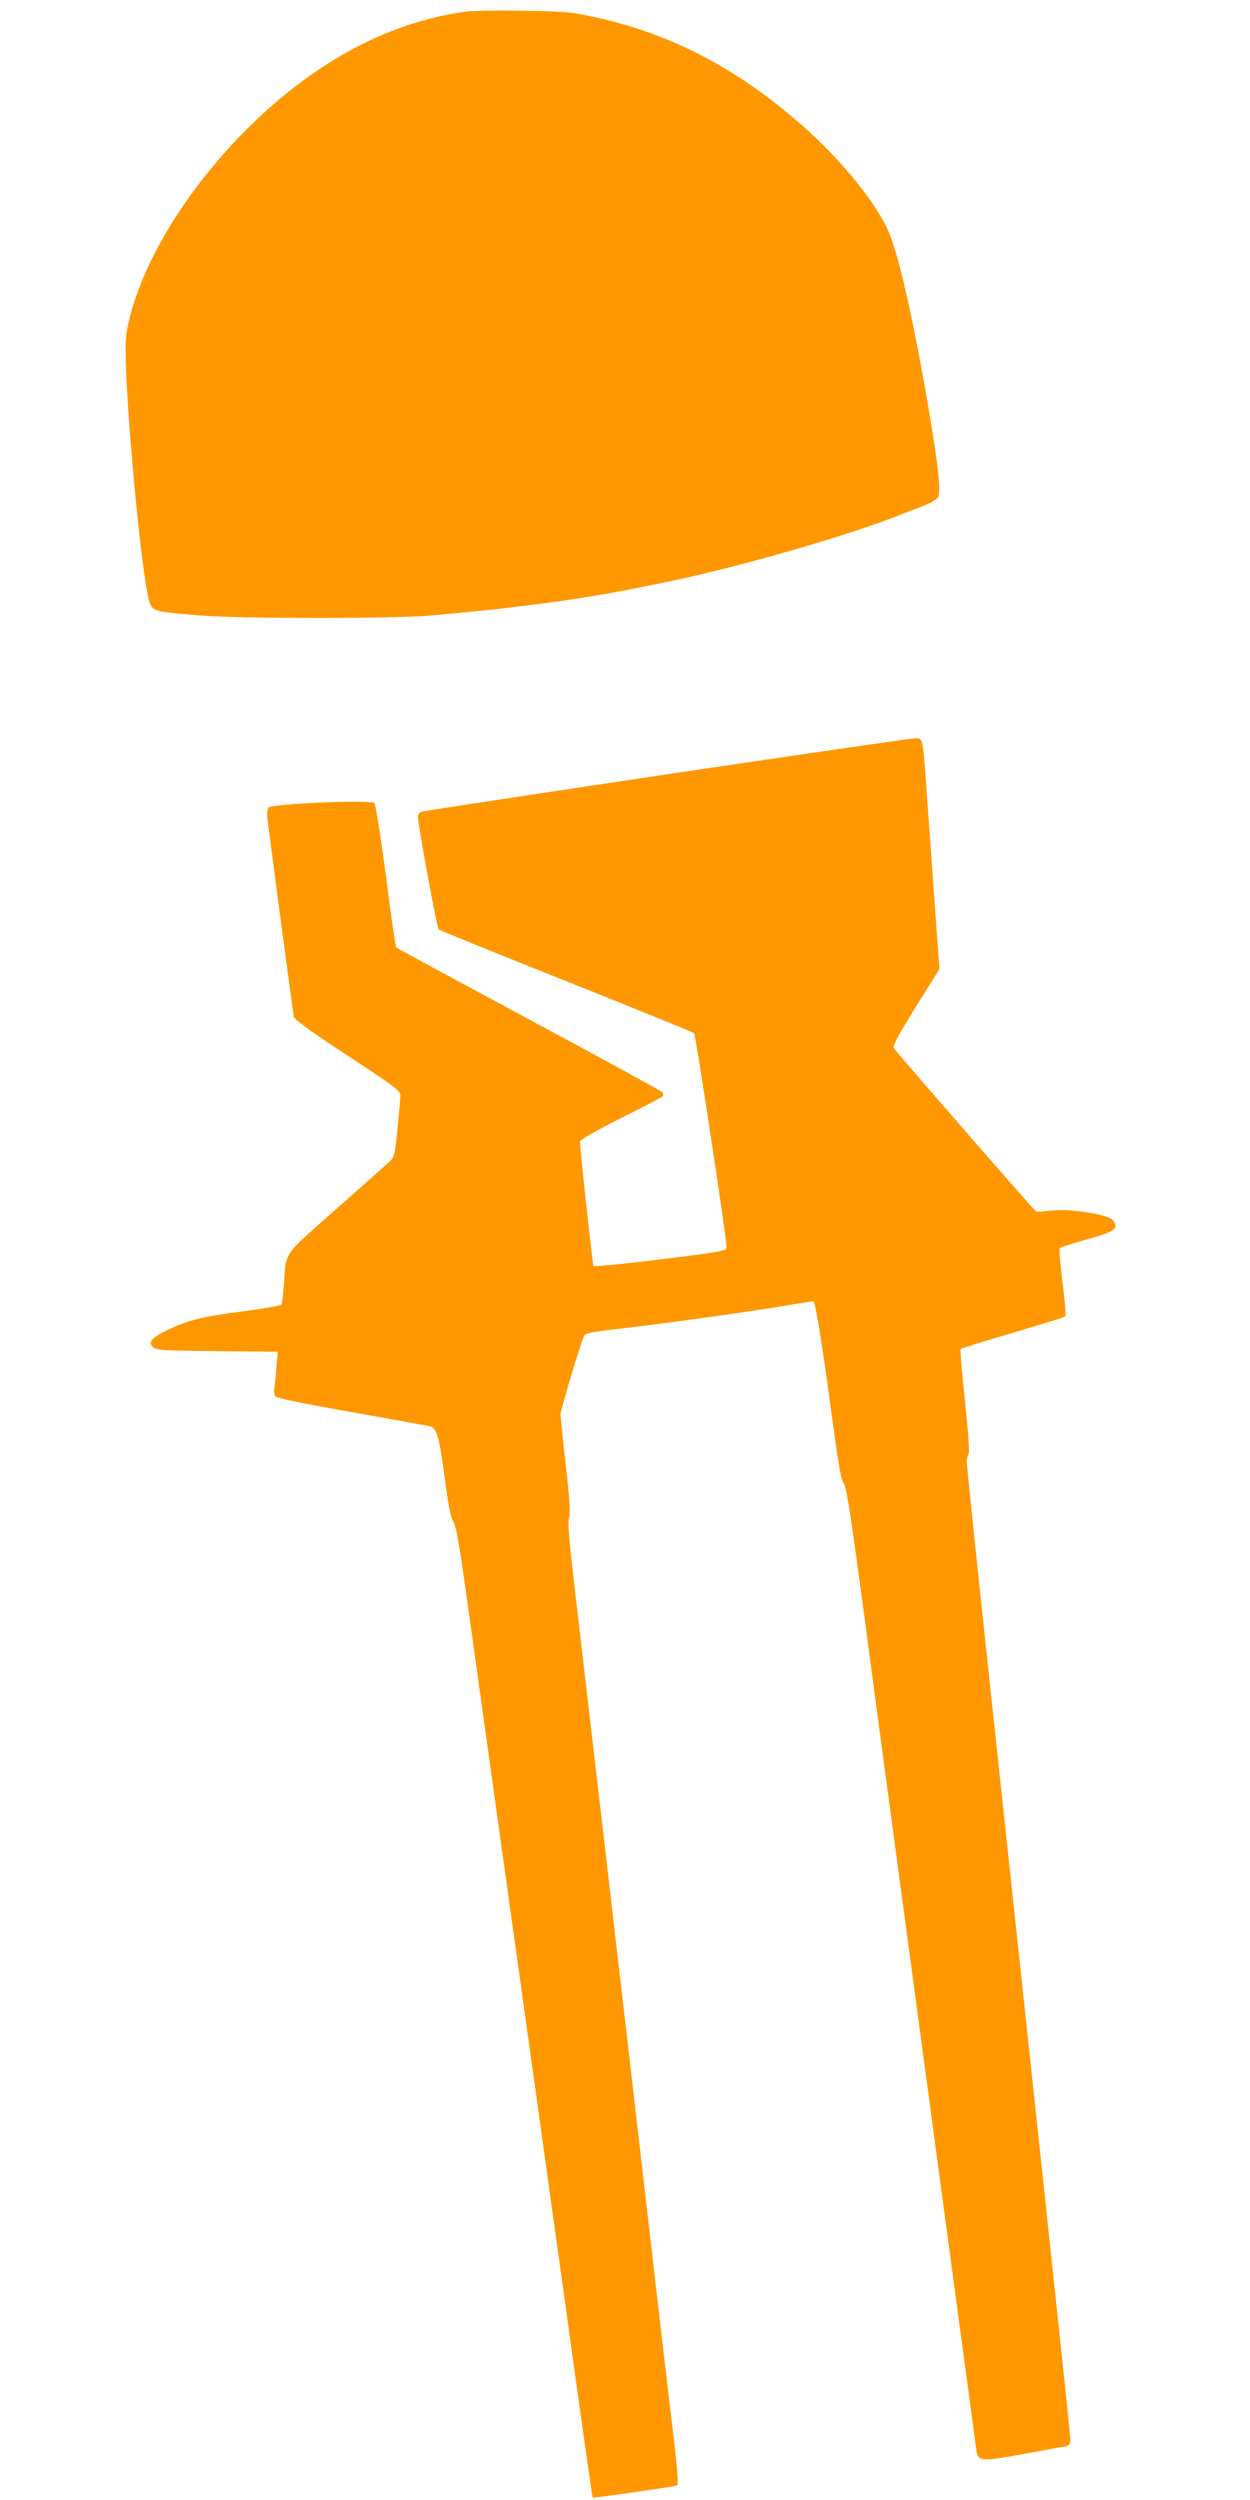
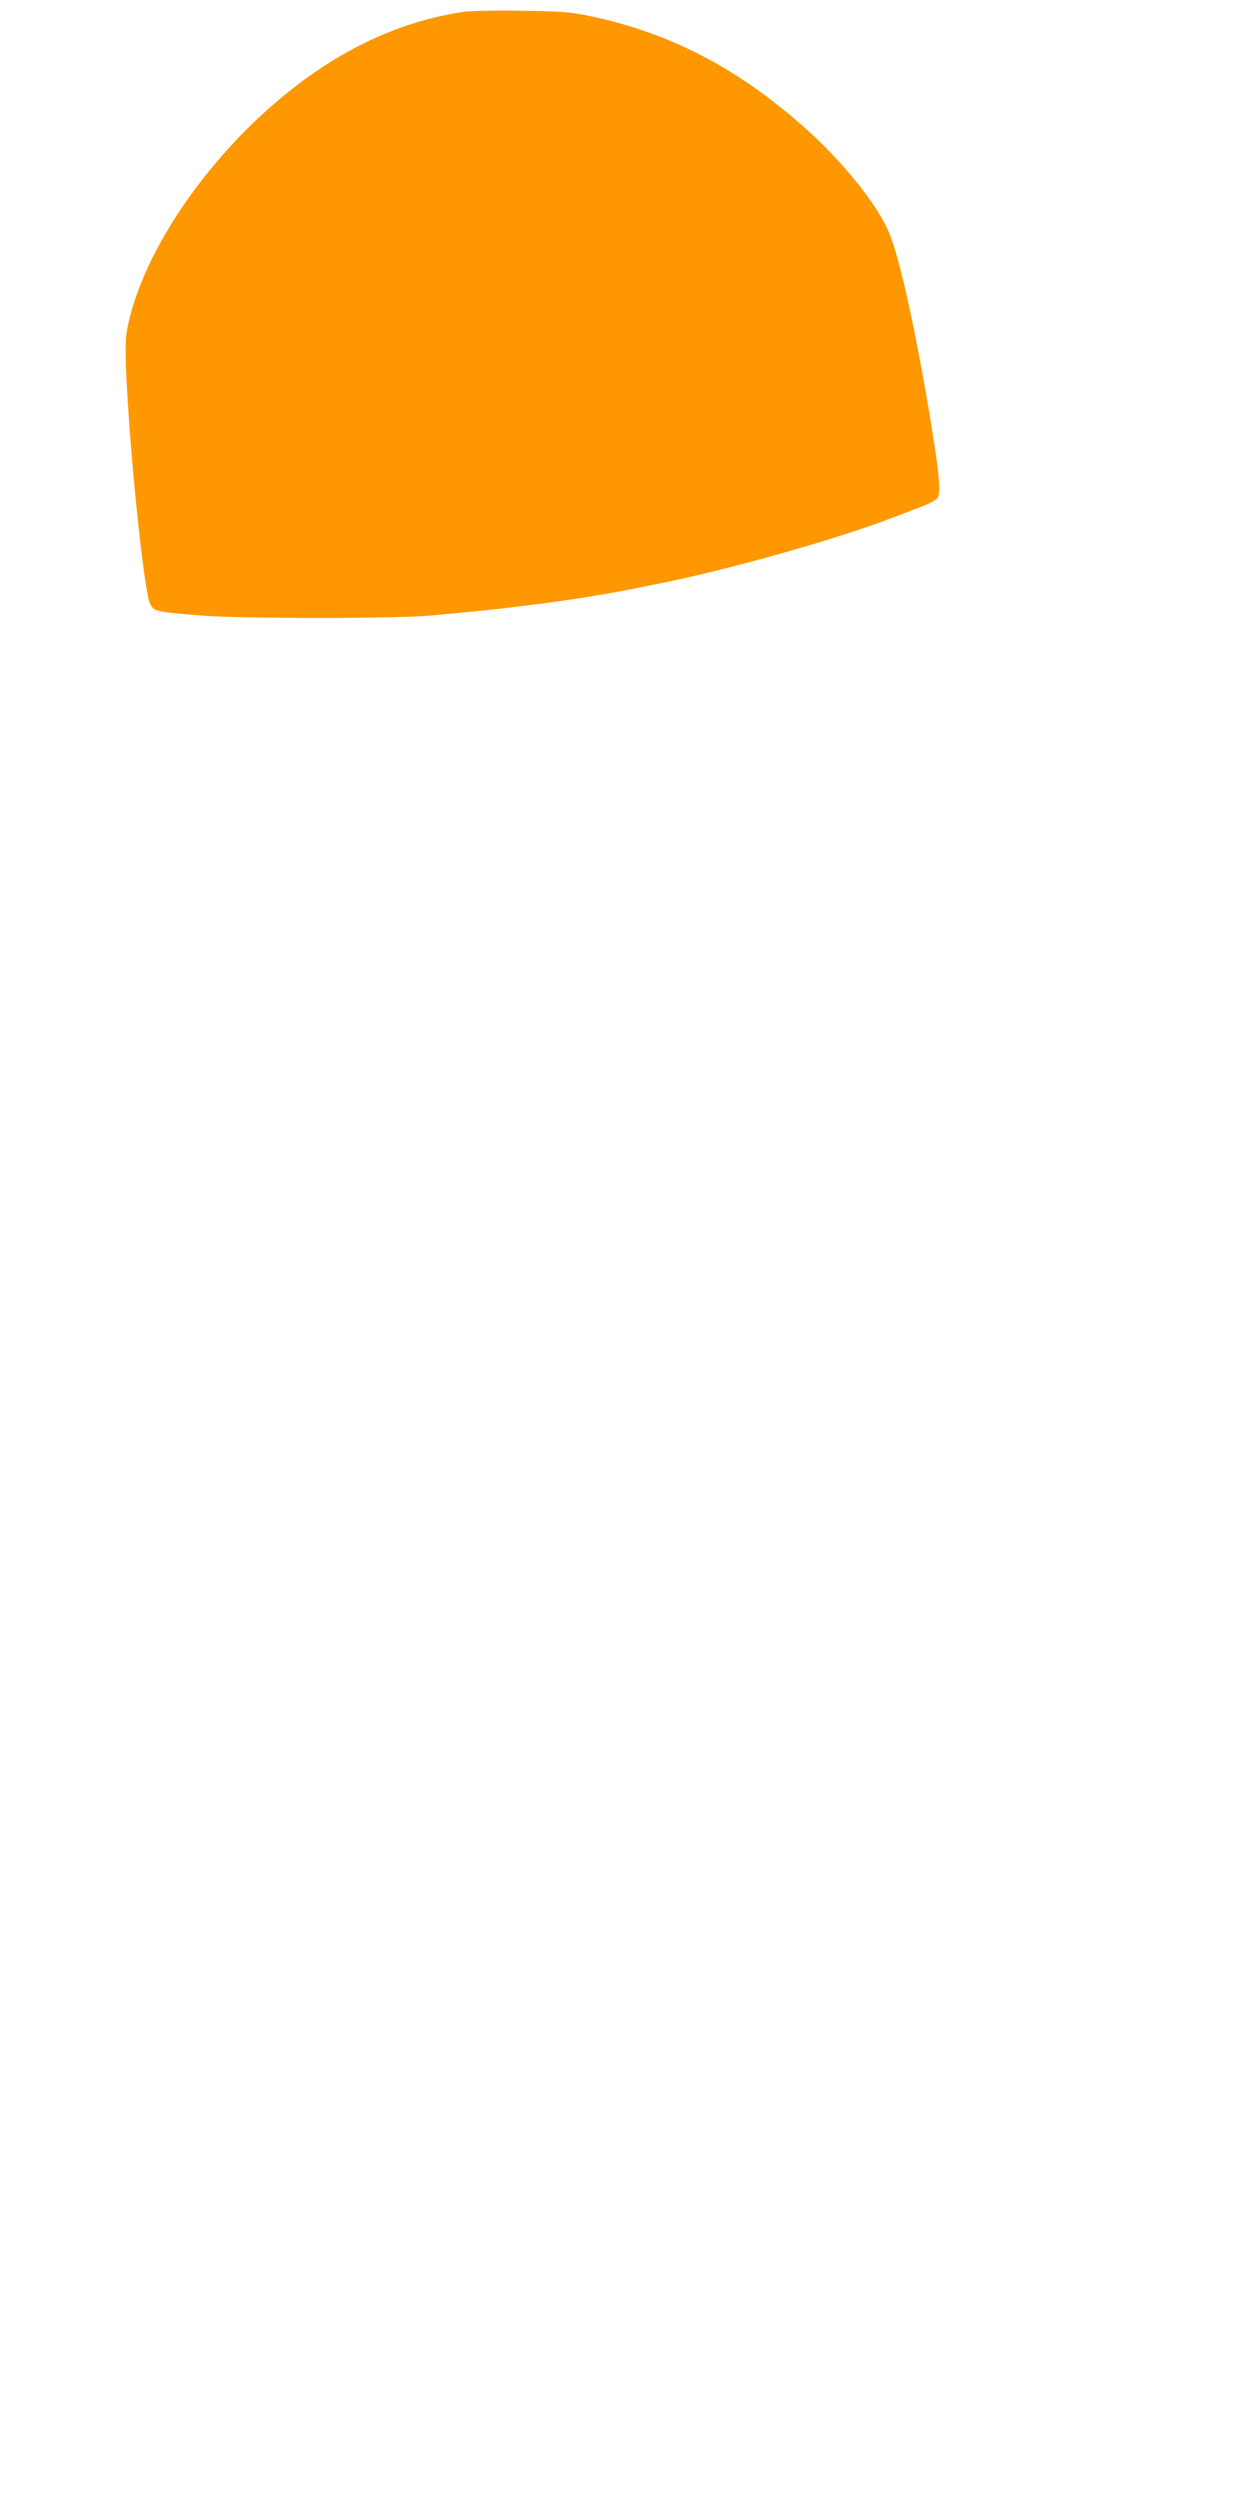
<svg xmlns="http://www.w3.org/2000/svg" version="1.0" width="640pt" height="1280pt" viewBox="0 0 640 1280" preserveAspectRatio="xMidYMid meet">
  <g transform="translate(0,1280) scale(0.1,-0.1)" fill="#ff9800" stroke="none">
-     <path d="M2380 12740 c-246 -34 -493 -129 -724 -280 -493 -322 -921 -897 -1006 -1351 -9 -52 -9 -115 -1 -280 23 -427 90 -1058 119 -1119 20 -41 23 -42 267 -62 208 -16 980 -16 1165 0 303 28 358 34 583 63 139 17 367 55 482 79 22 5 67 14 100 20 370 74 915 228 1215 343 36 14 98 38 138 53 43 16 78 36 84 48 16 29 4 146 -42 421 -78 463 -155 806 -208 934 -62 148 -245 373 -444 548 -339 298 -678 473 -1079 559 -109 23 -152 26 -354 29 -126 2 -259 0 -295 -5z" />
-     <path d="M3411 8835 c-673 -101 -1235 -186 -1248 -190 -16 -4 -23 -13 -23 -28 1 -44 97 -568 106 -576 5 -4 299 -124 654 -265 355 -142 649 -261 654 -266 8 -8 166 -1050 166 -1095 0 -20 -16 -23 -337 -63 -186 -23 -340 -38 -344 -34 -5 6 -70 602 -69 639 0 7 94 60 209 118 115 57 212 108 215 113 2 4 2 13 -2 19 -4 6 -311 174 -682 373 -371 200 -678 365 -681 369 -4 3 -28 168 -53 366 -30 224 -52 365 -60 373 -19 19 -526 -3 -542 -23 -7 -10 -8 -34 -3 -72 4 -32 35 -265 68 -518 34 -253 63 -470 66 -481 3 -15 89 -77 275 -199 246 -161 270 -180 270 -205 0 -15 -7 -92 -15 -171 -14 -136 -16 -145 -43 -169 -15 -14 -138 -123 -274 -243 -274 -243 -252 -212 -264 -379 -4 -53 -10 -101 -13 -107 -4 -6 -96 -22 -204 -36 -208 -27 -281 -46 -386 -98 -77 -38 -94 -59 -68 -84 16 -16 47 -18 328 -21 l311 -3 -7 -82 c-3 -45 -8 -93 -11 -107 -2 -14 0 -31 5 -39 6 -9 139 -37 397 -82 214 -38 394 -71 401 -73 30 -12 43 -61 69 -256 19 -148 32 -212 45 -231 14 -20 31 -117 69 -390 28 -200 64 -458 80 -574 32 -230 241 -1727 321 -2300 27 -198 56 -405 64 -460 8 -55 51 -363 95 -685 45 -322 83 -586 84 -588 3 -3 416 56 432 62 7 3 4 64 -12 203 -13 109 -46 392 -74 628 -86 745 -165 1427 -290 2500 -67 572 -136 1166 -154 1320 -24 209 -30 287 -22 307 7 20 3 89 -17 265 -15 131 -27 249 -27 261 0 23 105 372 121 403 6 12 43 20 156 33 230 26 640 83 838 115 98 17 180 29 181 28 10 -11 51 -268 89 -557 37 -273 51 -360 65 -375 13 -16 33 -143 94 -595 90 -680 272 -2028 496 -3695 45 -330 84 -621 87 -646 9 -74 14 -75 241 -34 108 20 207 38 220 40 17 4 22 12 22 36 0 28 -73 713 -430 4038 -55 514 -100 949 -100 966 0 17 4 35 9 40 6 6 -1 108 -18 270 -16 143 -26 263 -22 268 4 4 124 41 267 83 142 42 263 79 268 84 4 4 -2 83 -14 175 -12 92 -18 170 -14 175 5 4 67 24 139 44 146 41 165 55 132 99 -21 29 -222 61 -311 49 -39 -5 -75 -7 -81 -5 -9 4 -708 807 -729 837 -7 10 25 69 112 209 l122 195 -20 274 c-11 150 -29 401 -40 558 -27 378 -21 350 -73 349 -23 -1 -593 -84 -1266 -184z" />
+     <path d="M2380 12740 c-246 -34 -493 -129 -724 -280 -493 -322 -921 -897 -1006 -1351 -9 -52 -9 -115 -1 -280 23 -427 90 -1058 119 -1119 20 -41 23 -42 267 -62 208 -16 980 -16 1165 0 303 28 358 34 583 63 139 17 367 55 482 79 22 5 67 14 100 20 370 74 915 228 1215 343 36 14 98 38 138 53 43 16 78 36 84 48 16 29 4 146 -42 421 -78 463 -155 806 -208 934 -62 148 -245 373 -444 548 -339 298 -678 473 -1079 559 -109 23 -152 26 -354 29 -126 2 -259 0 -295 -5" />
  </g>
</svg>